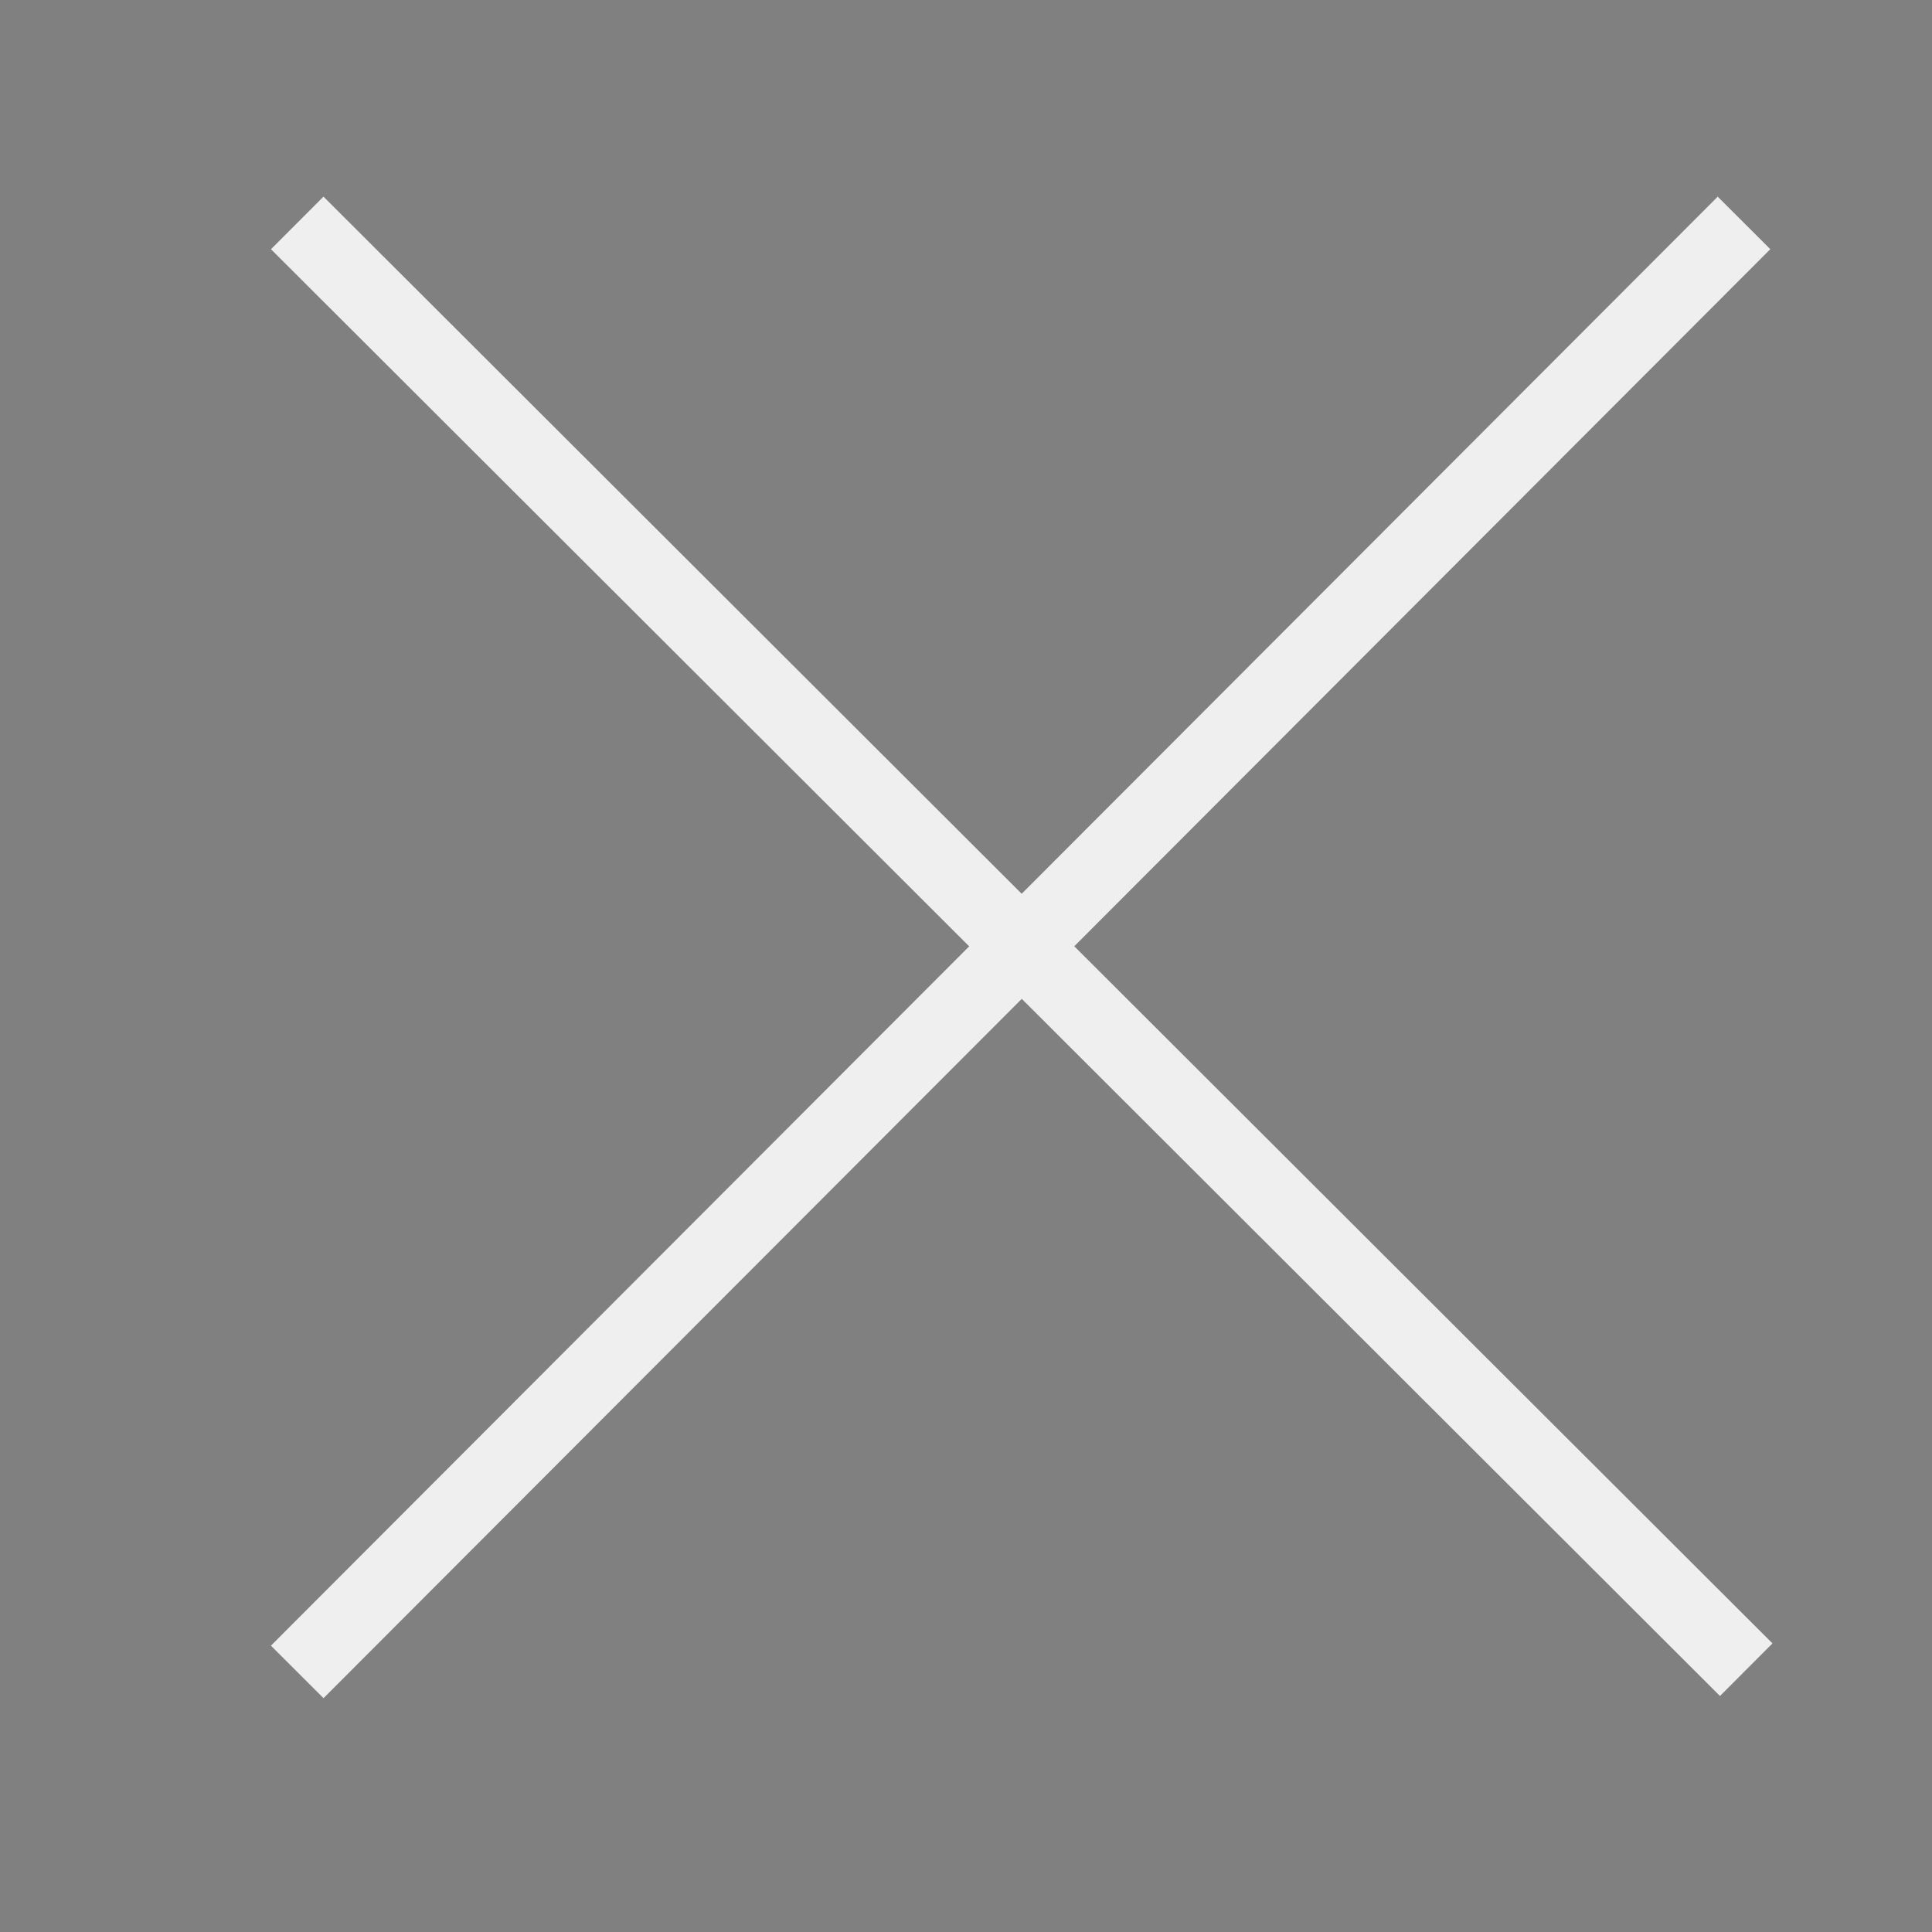
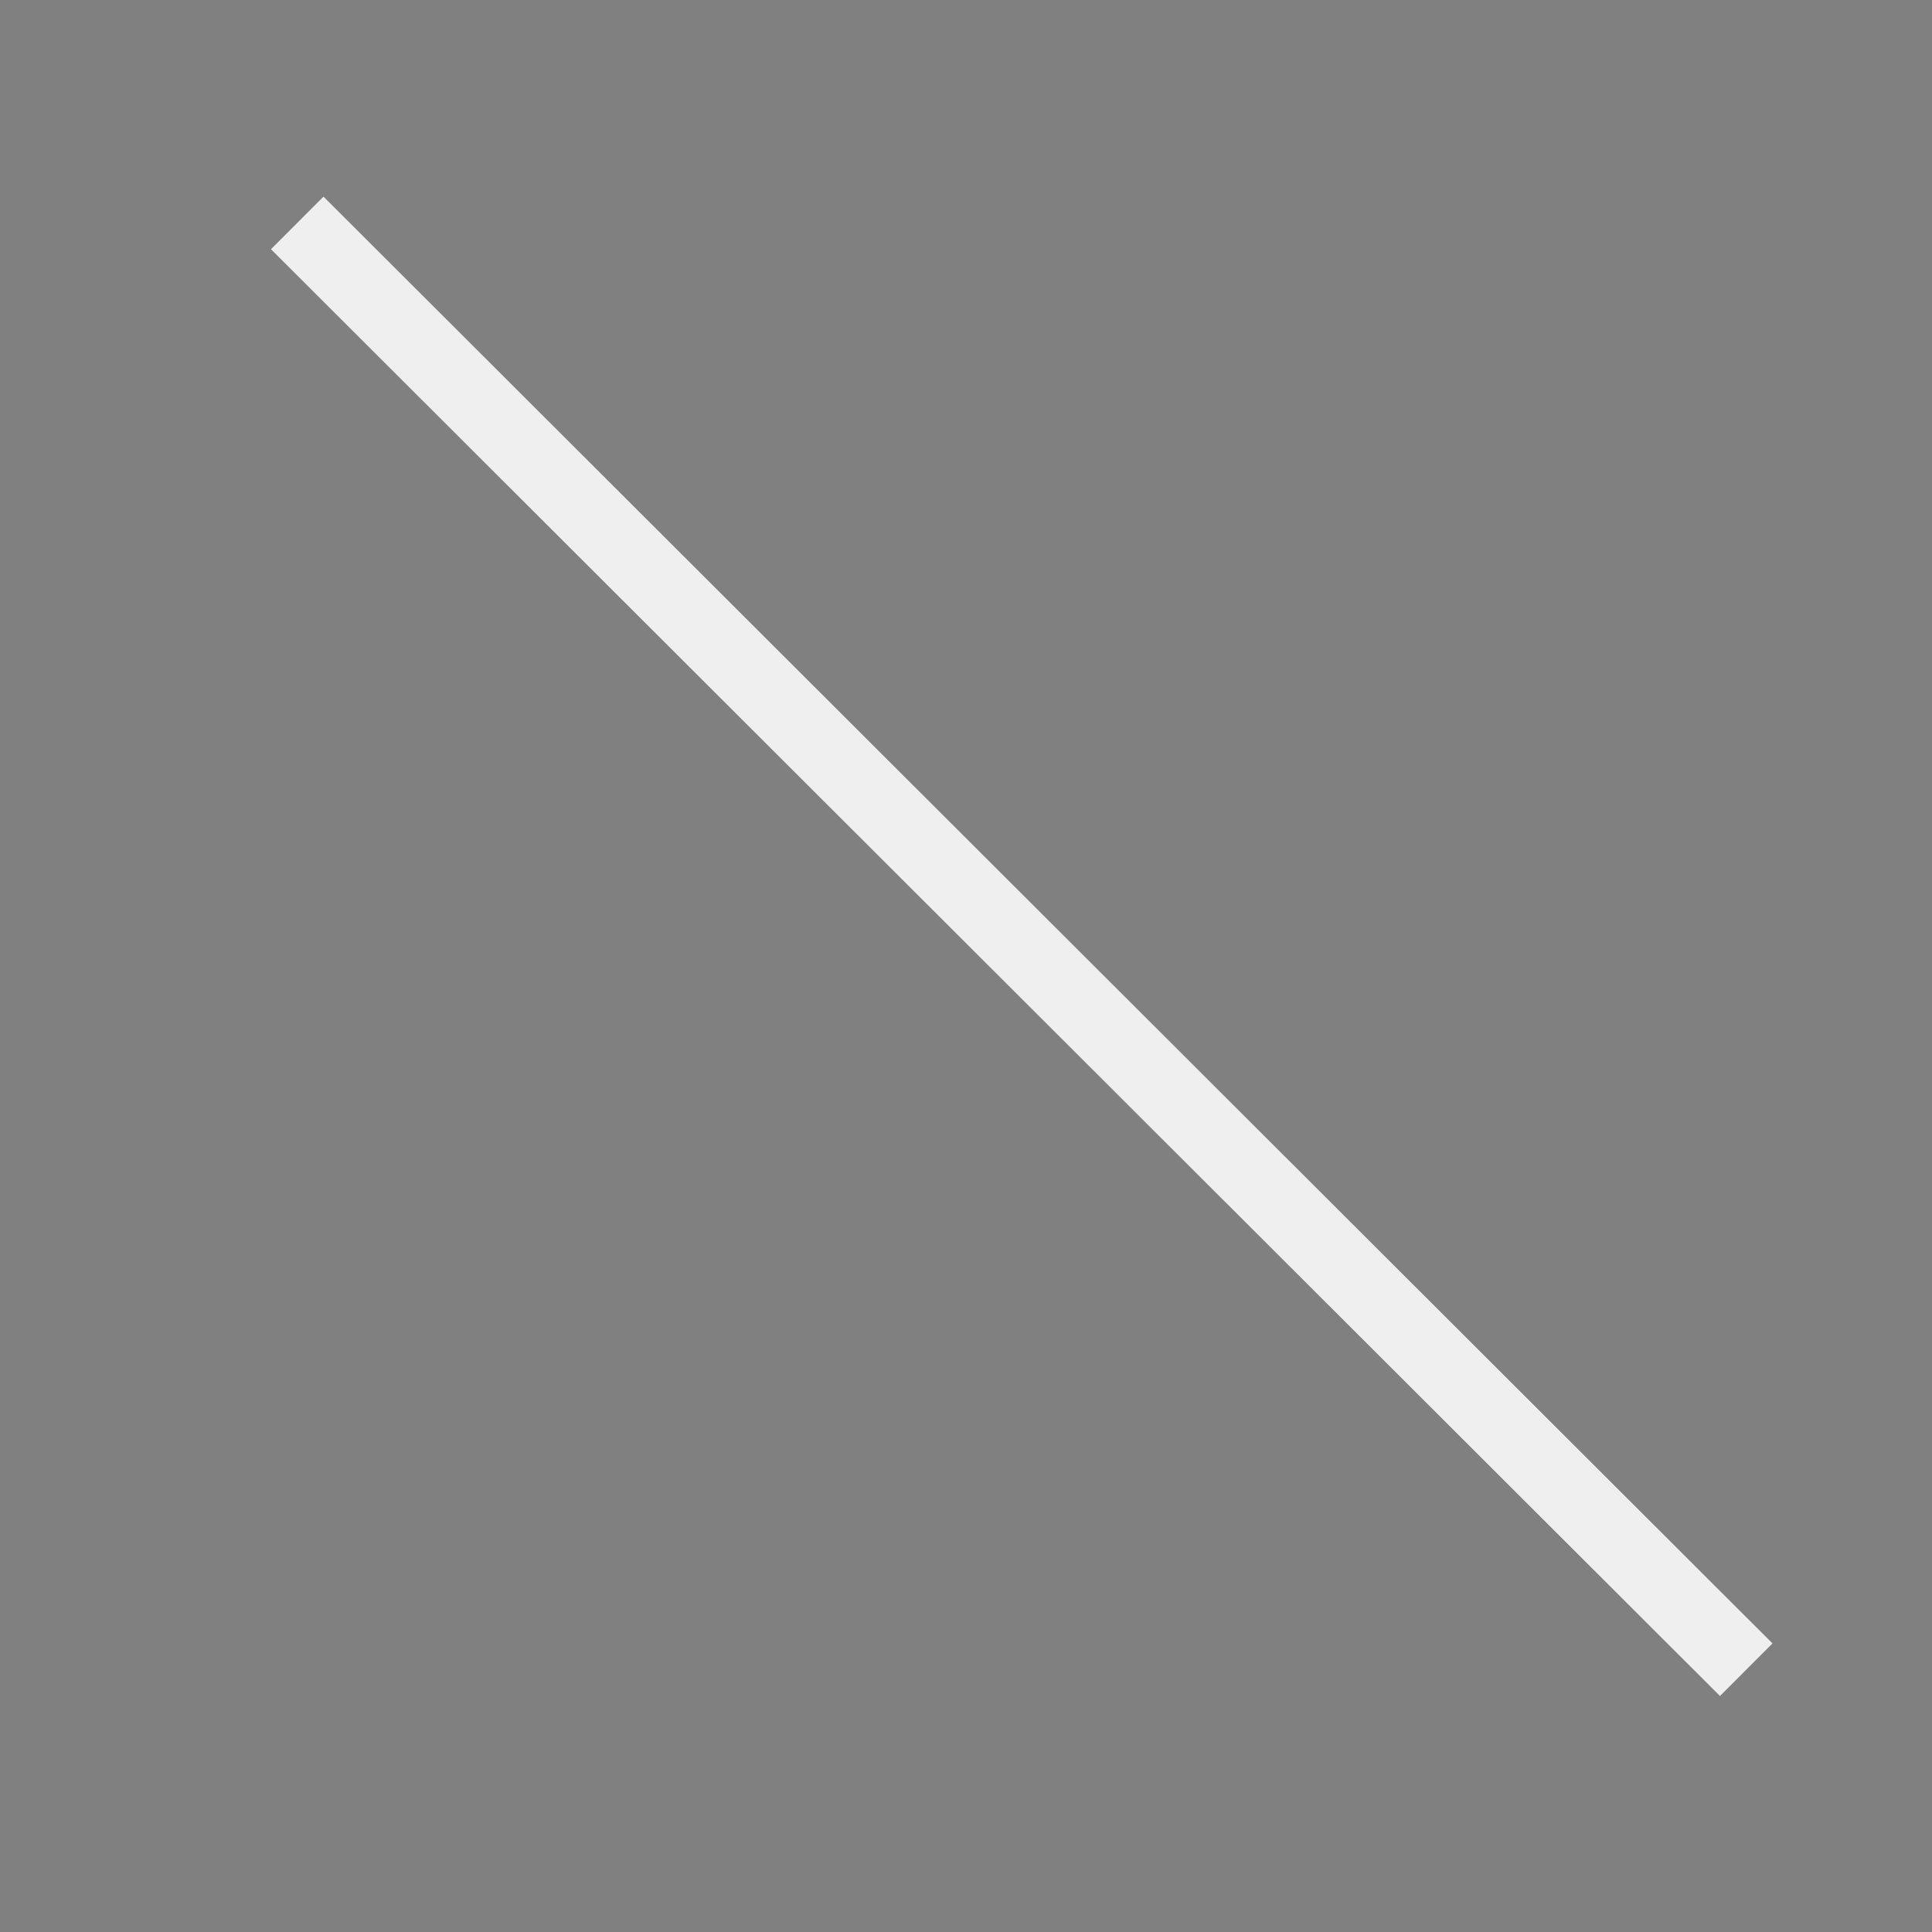
<svg xmlns="http://www.w3.org/2000/svg" viewBox="0 0 26 26">
  <rect x="0" y="0" width="26" height="26" fill="#808080" stroke="none" />
  <path d="M4 3L23.5 22.47L4 3Z" stroke="#efefef" />
-   <path d="M23.47 3L4 22.5L23.47 3Z" stroke="#efefef" />
</svg>